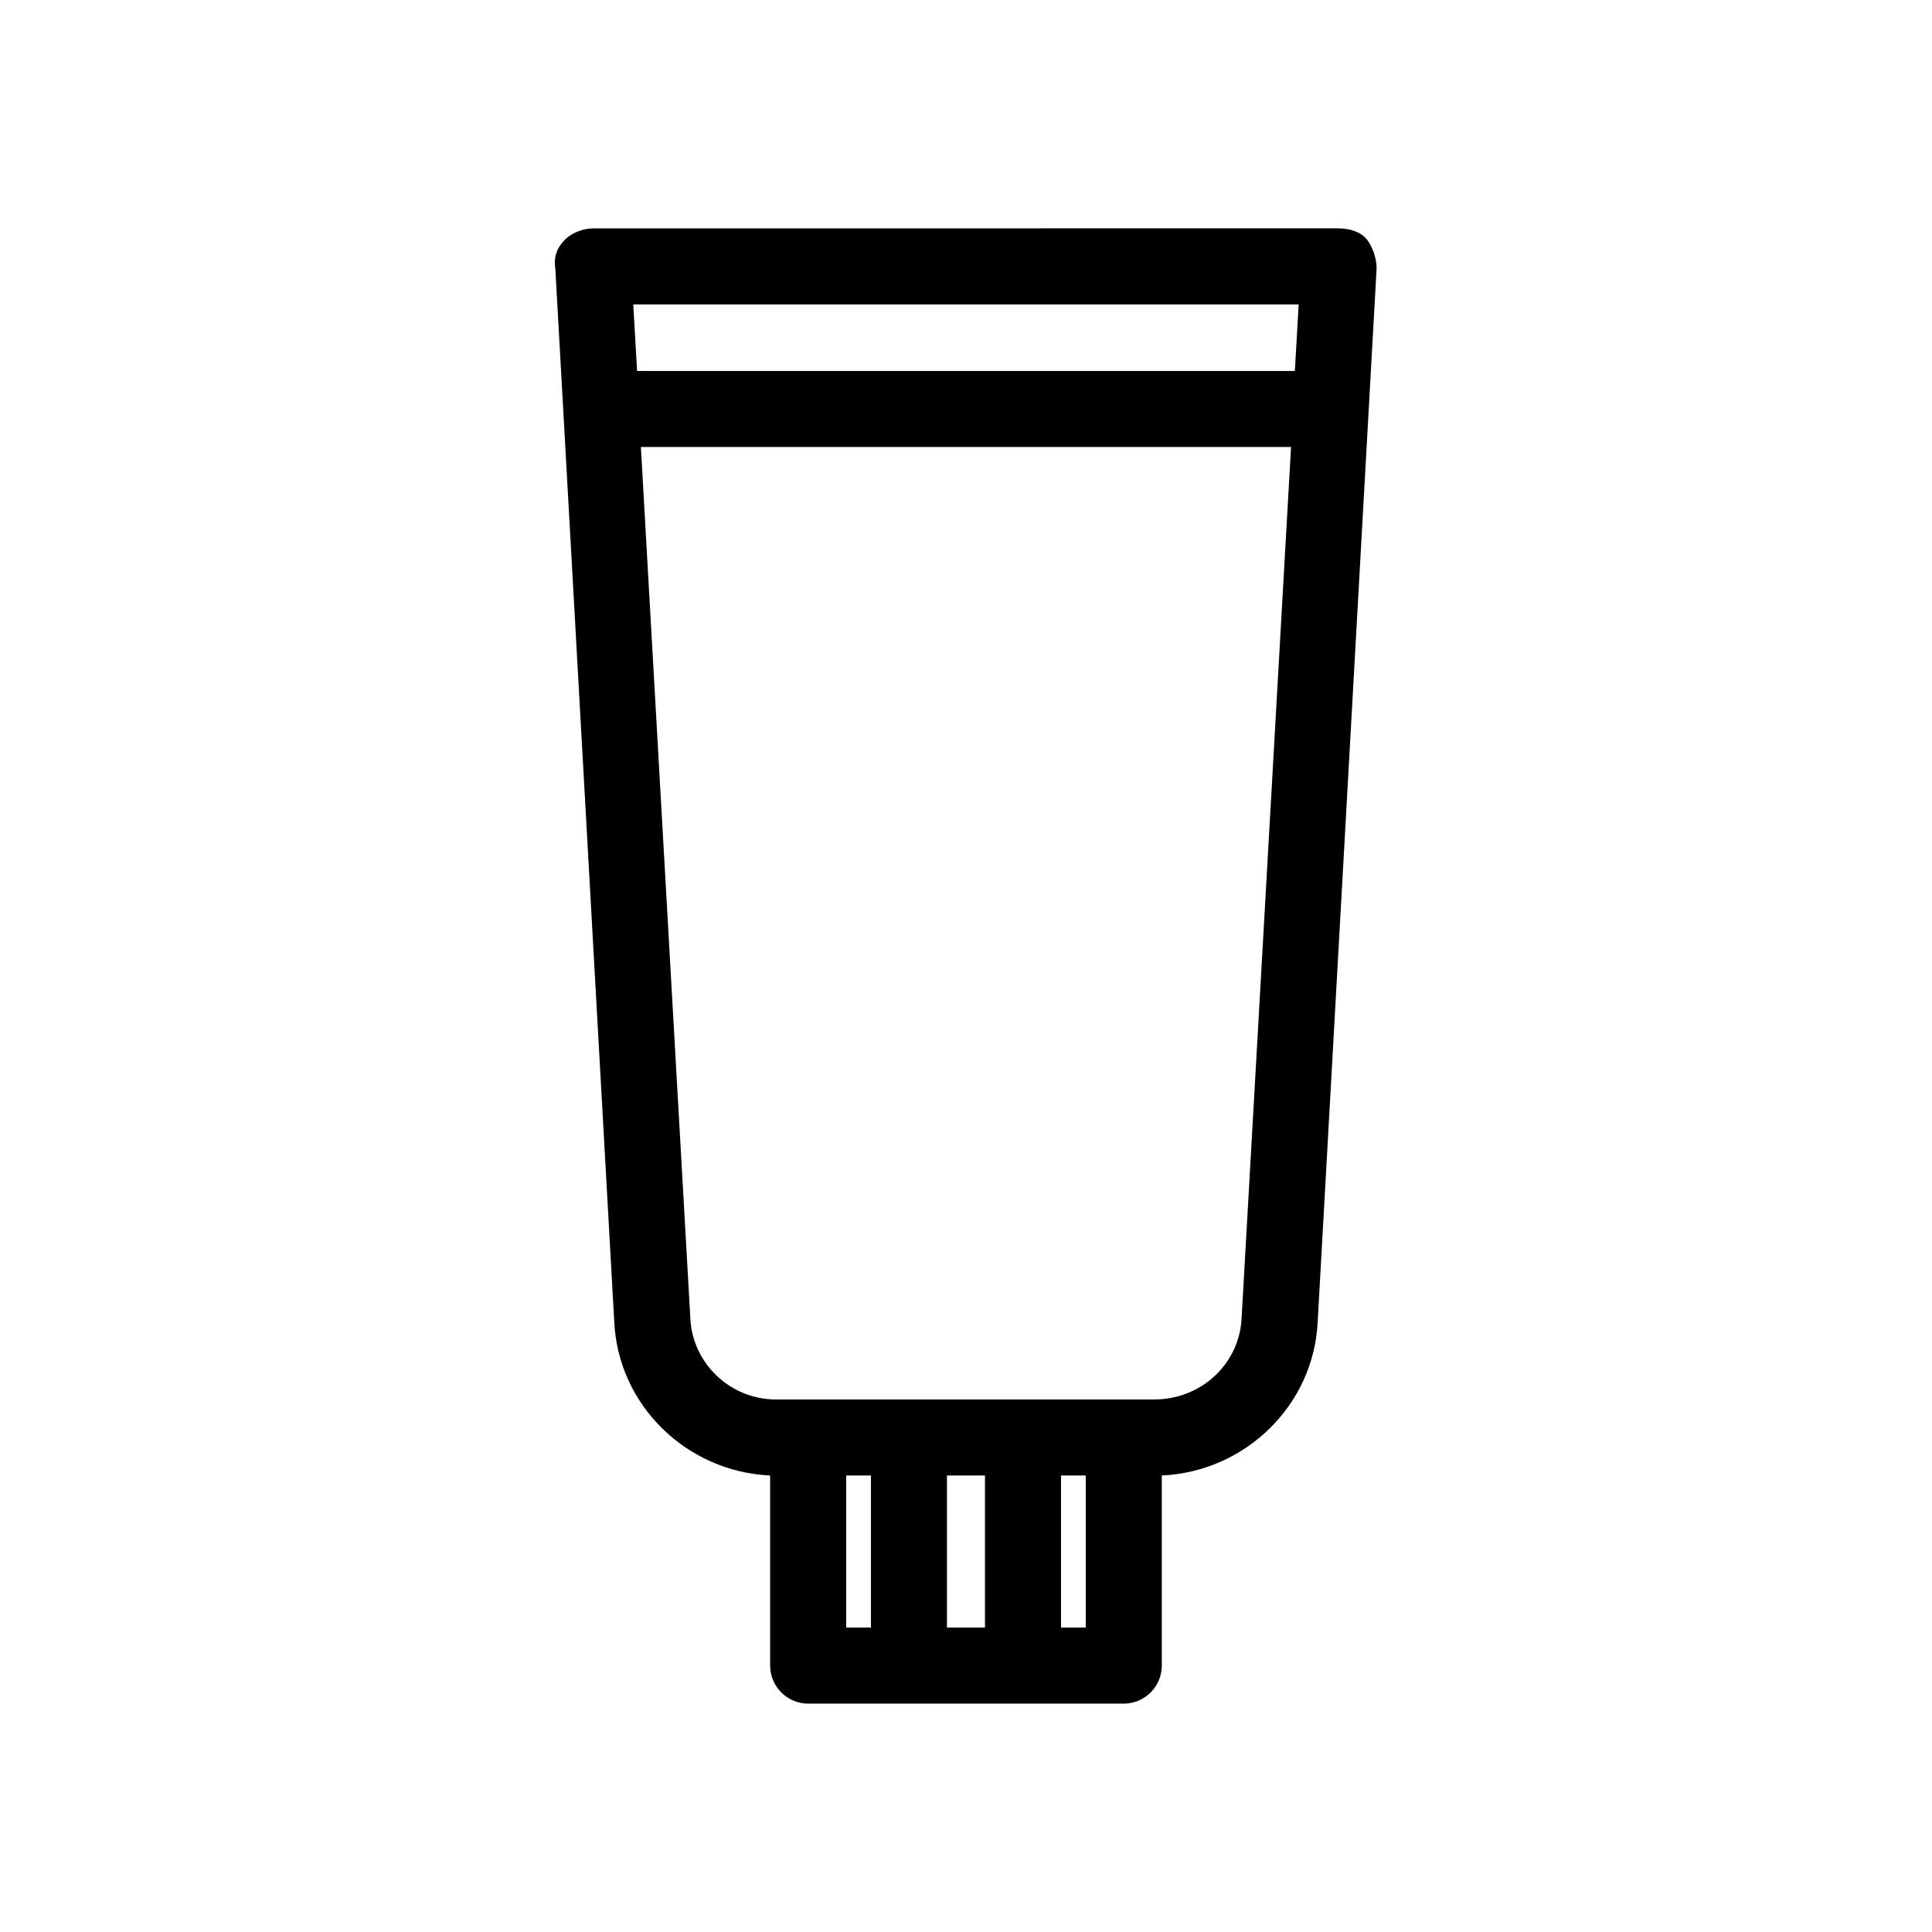
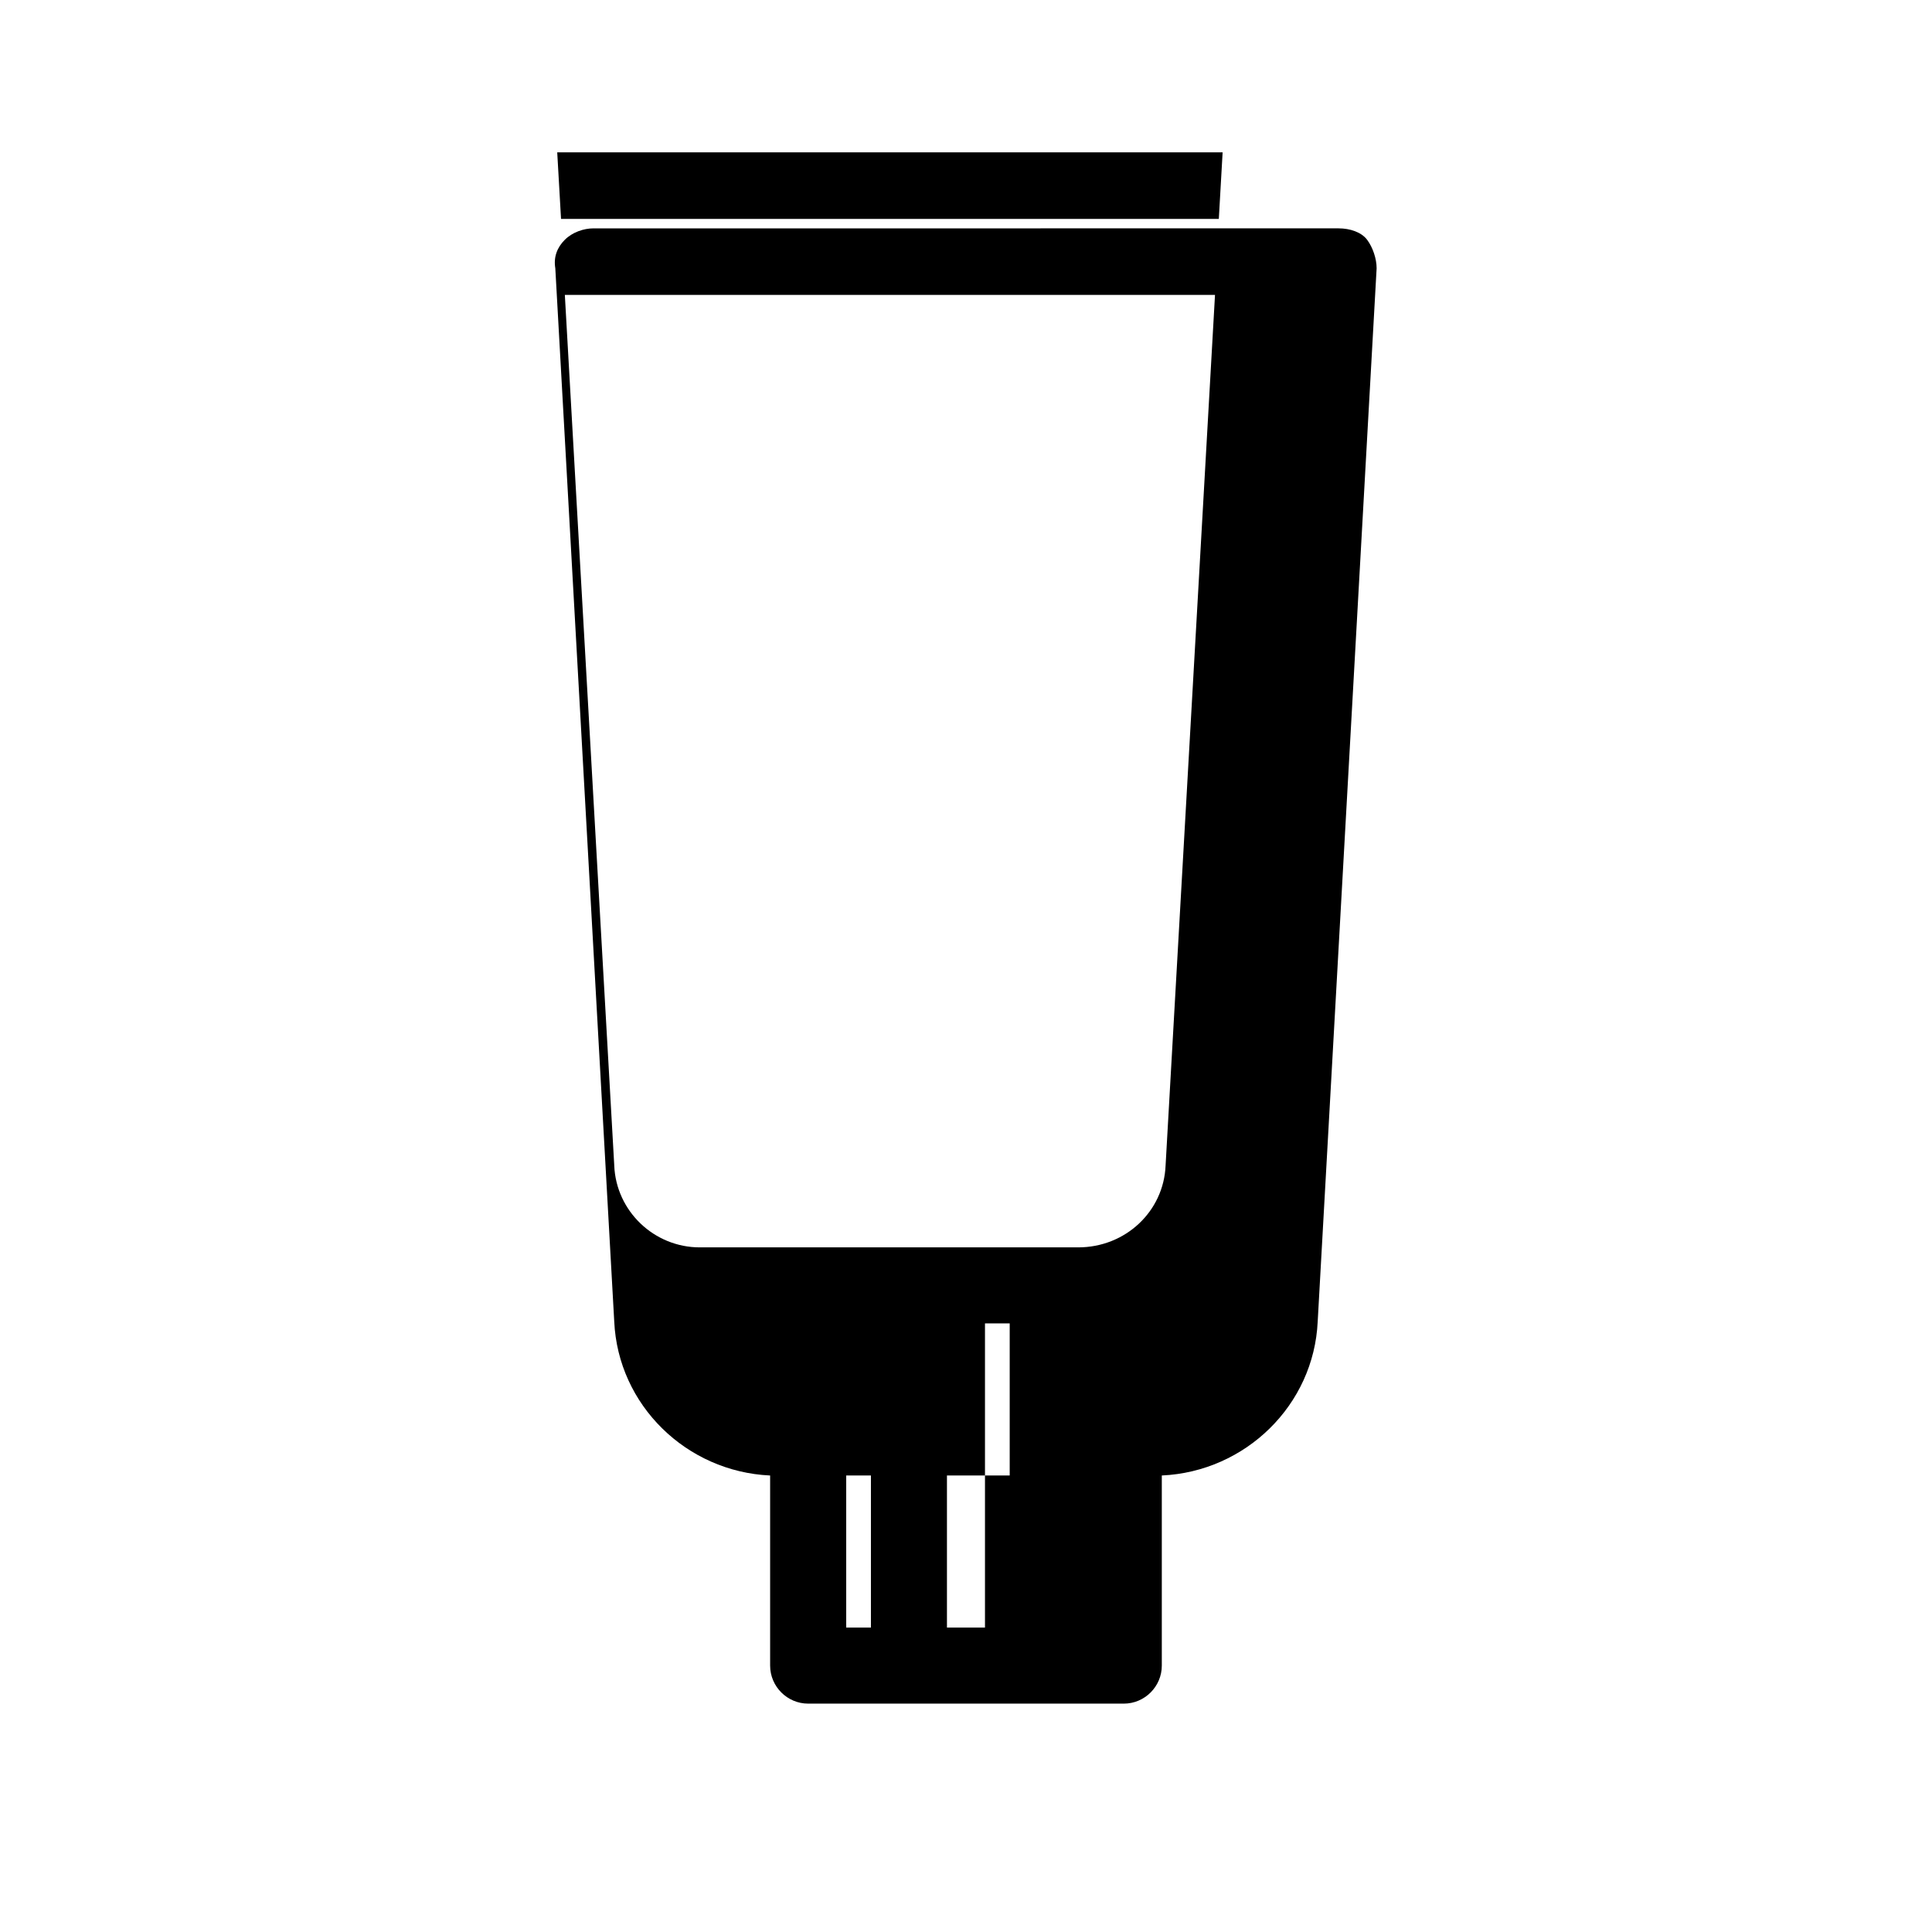
<svg xmlns="http://www.w3.org/2000/svg" fill="#000000" width="800px" height="800px" version="1.1" viewBox="144 144 512 512">
-   <path d="m358.18 595.48h83.633c5.543 0 10.078-4.535 10.078-10.078v-50.383c22.168-1.008 40.305-18.641 41.312-40.809l15.617-279.11c0-2.519-1.008-5.543-2.519-7.559-1.512-2.016-4.535-3.023-7.559-3.023l-197.5 0.004c-2.519 0-5.543 1.008-7.559 3.023s-3.023 4.535-2.519 7.559l15.617 279.11c1.008 22.168 19.145 39.801 41.312 40.809v50.383c0.004 5.539 4.539 10.074 10.082 10.074zm10.074-60.457h6.551v40.305h-6.551zm36.777 0v40.305h-10.078v-40.305zm20.152 40.305v-40.305h6.551v40.305zm62.977-350.65-1.008 17.633h-174.32l-1.008-17.633zm-161.22 268.53-13.098-230.75h172.3l-13.098 230.75c-0.504 12.09-10.578 21.664-23.176 21.664h-100.26c-12.09 0-22.168-9.574-22.672-21.664z" />
+   <path d="m358.18 595.48h83.633c5.543 0 10.078-4.535 10.078-10.078v-50.383c22.168-1.008 40.305-18.641 41.312-40.809l15.617-279.11c0-2.519-1.008-5.543-2.519-7.559-1.512-2.016-4.535-3.023-7.559-3.023l-197.5 0.004c-2.519 0-5.543 1.008-7.559 3.023s-3.023 4.535-2.519 7.559l15.617 279.11c1.008 22.168 19.145 39.801 41.312 40.809v50.383c0.004 5.539 4.539 10.074 10.082 10.074zm10.074-60.457h6.551v40.305h-6.551zm36.777 0v40.305h-10.078v-40.305zv-40.305h6.551v40.305zm62.977-350.65-1.008 17.633h-174.32l-1.008-17.633zm-161.22 268.53-13.098-230.75h172.3l-13.098 230.75c-0.504 12.09-10.578 21.664-23.176 21.664h-100.26c-12.09 0-22.168-9.574-22.672-21.664z" />
</svg>